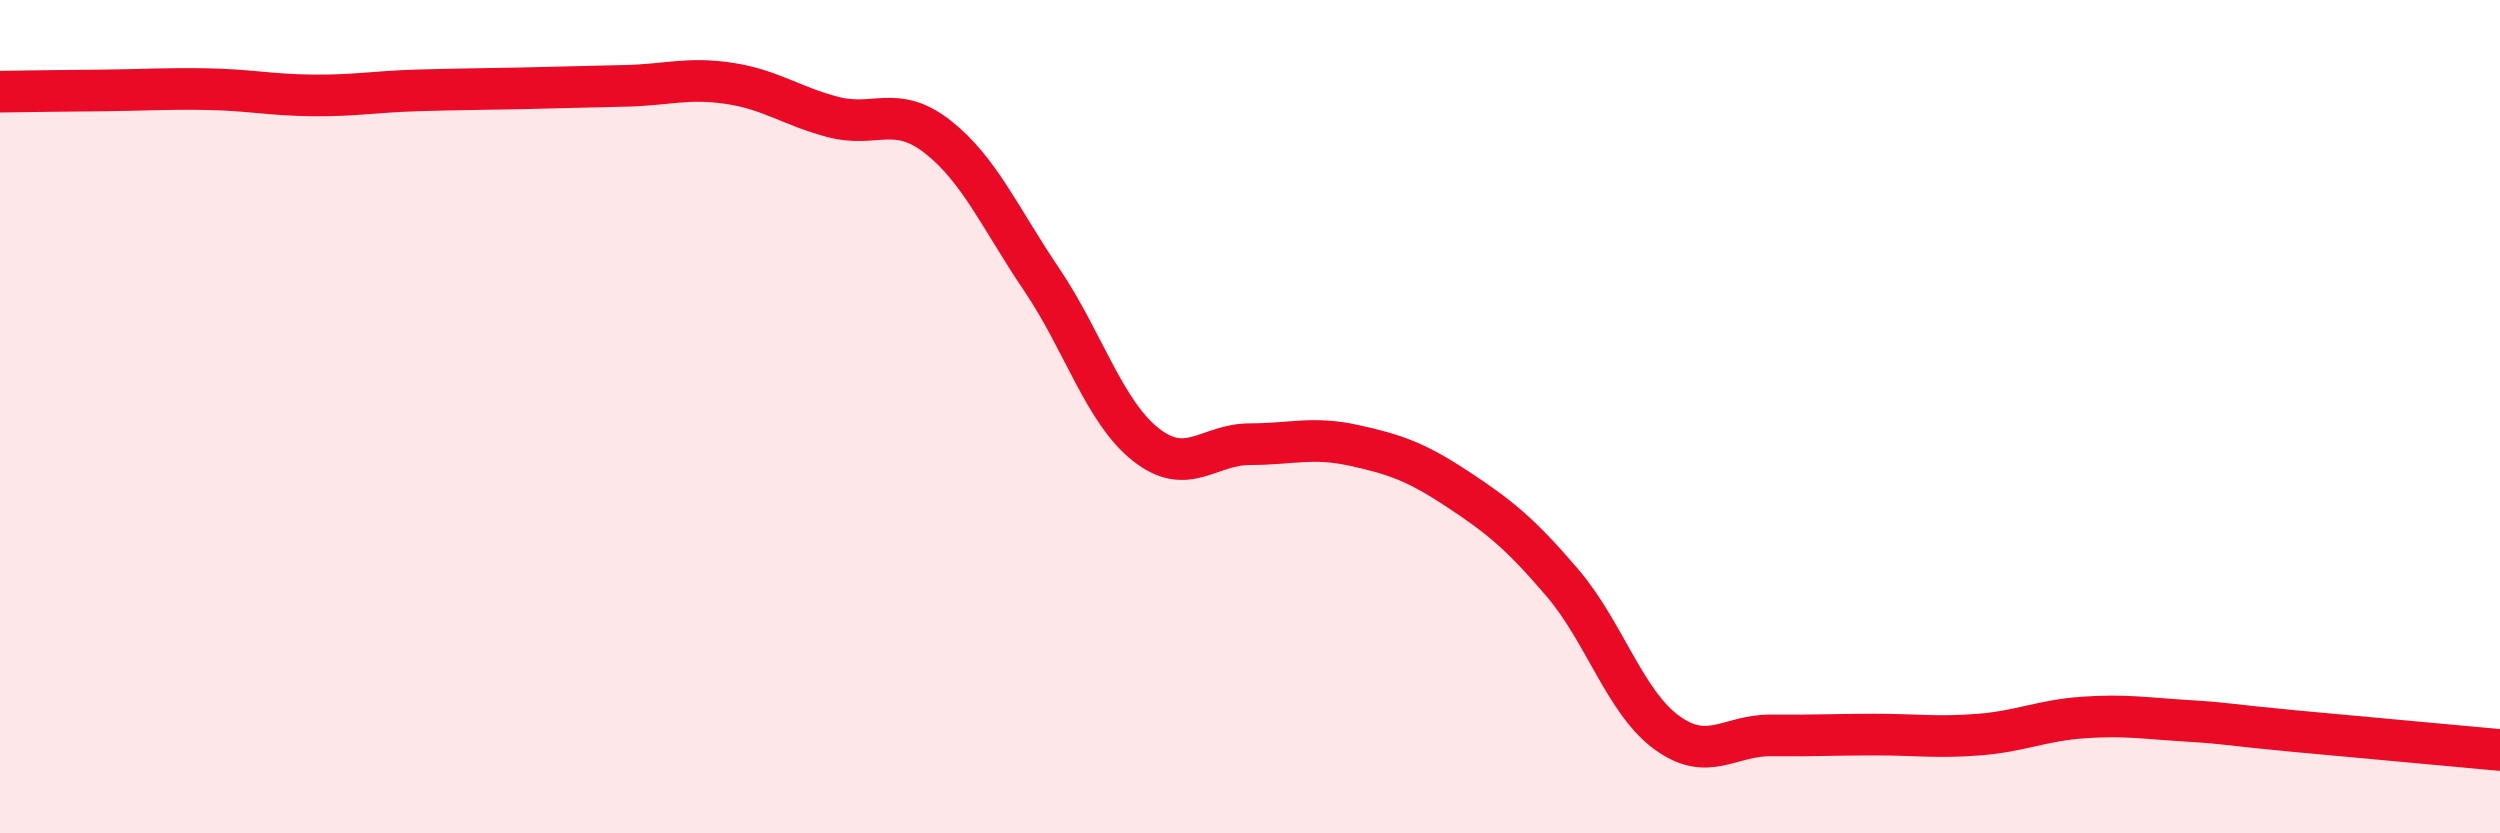
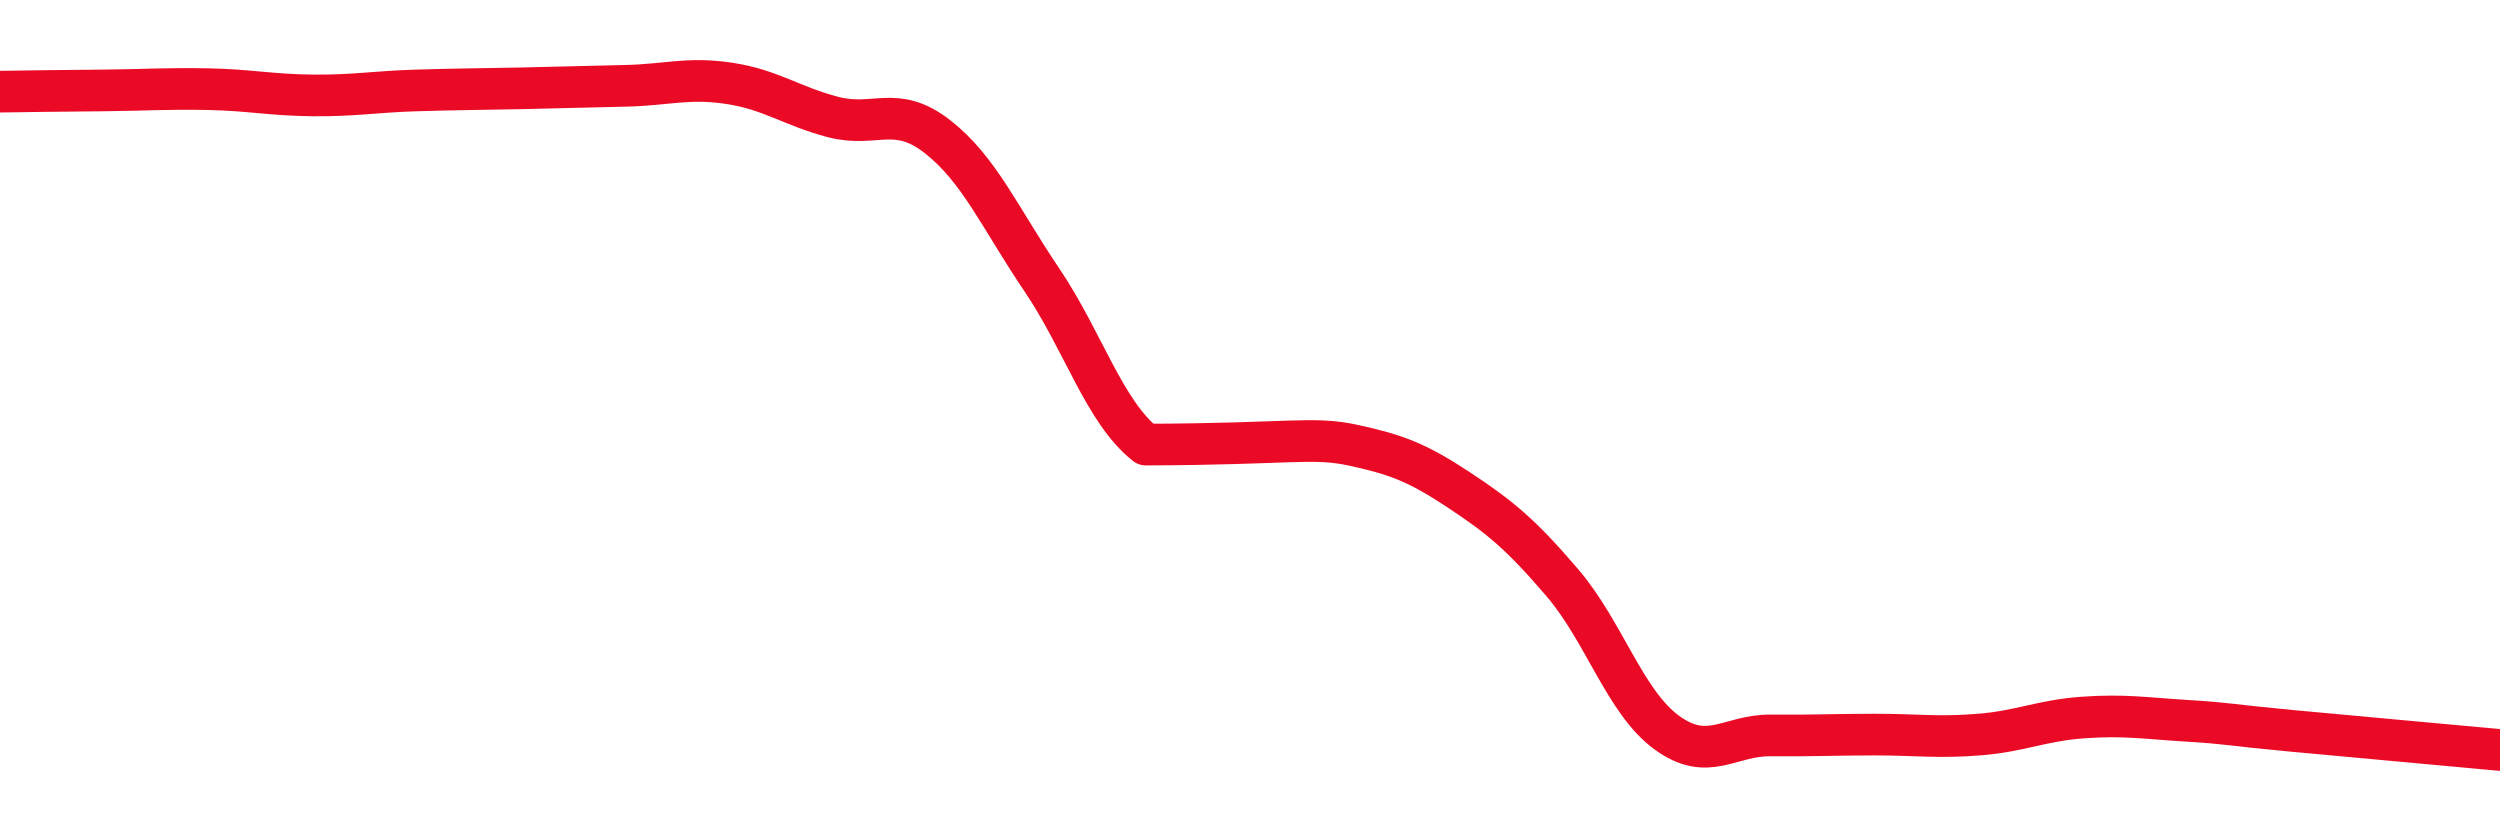
<svg xmlns="http://www.w3.org/2000/svg" width="60" height="20" viewBox="0 0 60 20">
-   <path d="M 0,2.2 C 0.5,2.19 1.5,2.18 2.5,2.17 C 3.5,2.16 4,2.12 5,2.14 C 6,2.16 6.5,2.28 7.5,2.29 C 8.5,2.3 9,2.2 10,2.17 C 11,2.14 11.5,2.14 12.5,2.12 C 13.5,2.1 14,2.08 15,2.06 C 16,2.04 16.5,1.85 17.5,2 C 18.5,2.15 19,2.55 20,2.81 C 21,3.07 21.5,2.5 22.5,3.28 C 23.5,4.06 24,5.23 25,6.71 C 26,8.19 26.5,9.88 27.5,10.67 C 28.5,11.46 29,10.66 30,10.66 C 31,10.66 31.5,10.47 32.5,10.69 C 33.5,10.91 34,11.09 35,11.75 C 36,12.41 36.5,12.82 37.5,13.99 C 38.5,15.16 39,16.85 40,17.58 C 41,18.31 41.5,17.64 42.5,17.65 C 43.5,17.66 44,17.63 45,17.63 C 46,17.63 46.5,17.71 47.5,17.63 C 48.5,17.55 49,17.29 50,17.22 C 51,17.15 51.5,17.24 52.5,17.3 C 53.5,17.36 53.5,17.4 55,17.54 C 56.5,17.68 59,17.91 60,18L60 20L0 20Z" fill="#EB0A25" opacity="0.1" stroke-linecap="round" stroke-linejoin="round" />
-   <path d="M 0,2.2 C 0.5,2.19 1.5,2.18 2.5,2.17 C 3.5,2.16 4,2.12 5,2.14 C 6,2.16 6.5,2.28 7.5,2.29 C 8.5,2.3 9,2.2 10,2.17 C 11,2.14 11.5,2.14 12.5,2.12 C 13.5,2.1 14,2.08 15,2.06 C 16,2.04 16.5,1.85 17.5,2 C 18.5,2.15 19,2.55 20,2.81 C 21,3.07 21.5,2.5 22.5,3.28 C 23.5,4.06 24,5.23 25,6.71 C 26,8.19 26.5,9.88 27.5,10.67 C 28.5,11.46 29,10.66 30,10.66 C 31,10.66 31.5,10.47 32.5,10.69 C 33.5,10.91 34,11.09 35,11.75 C 36,12.41 36.5,12.82 37.5,13.99 C 38.5,15.16 39,16.85 40,17.58 C 41,18.31 41.5,17.64 42.5,17.65 C 43.5,17.66 44,17.63 45,17.63 C 46,17.63 46.5,17.71 47.5,17.63 C 48.5,17.55 49,17.29 50,17.22 C 51,17.15 51.5,17.24 52.5,17.3 C 53.5,17.36 53.5,17.4 55,17.54 C 56.5,17.68 59,17.91 60,18" stroke="#EB0A25" stroke-width="1" fill="none" stroke-linecap="round" stroke-linejoin="round" />
+   <path d="M 0,2.2 C 0.5,2.19 1.5,2.18 2.5,2.17 C 3.5,2.16 4,2.12 5,2.14 C 6,2.16 6.5,2.28 7.5,2.29 C 8.5,2.3 9,2.2 10,2.17 C 11,2.14 11.5,2.14 12.5,2.12 C 13.5,2.1 14,2.08 15,2.06 C 16,2.04 16.5,1.85 17.5,2 C 18.5,2.15 19,2.55 20,2.81 C 21,3.07 21.5,2.5 22.5,3.28 C 23.5,4.06 24,5.23 25,6.71 C 26,8.19 26.5,9.88 27.5,10.67 C 31,10.66 31.5,10.47 32.5,10.69 C 33.5,10.91 34,11.09 35,11.75 C 36,12.41 36.5,12.82 37.5,13.99 C 38.5,15.16 39,16.85 40,17.58 C 41,18.31 41.5,17.64 42.5,17.65 C 43.5,17.66 44,17.63 45,17.63 C 46,17.63 46.5,17.71 47.5,17.63 C 48.5,17.55 49,17.29 50,17.22 C 51,17.15 51.5,17.24 52.5,17.3 C 53.5,17.36 53.5,17.4 55,17.54 C 56.5,17.68 59,17.91 60,18" stroke="#EB0A25" stroke-width="1" fill="none" stroke-linecap="round" stroke-linejoin="round" />
</svg>